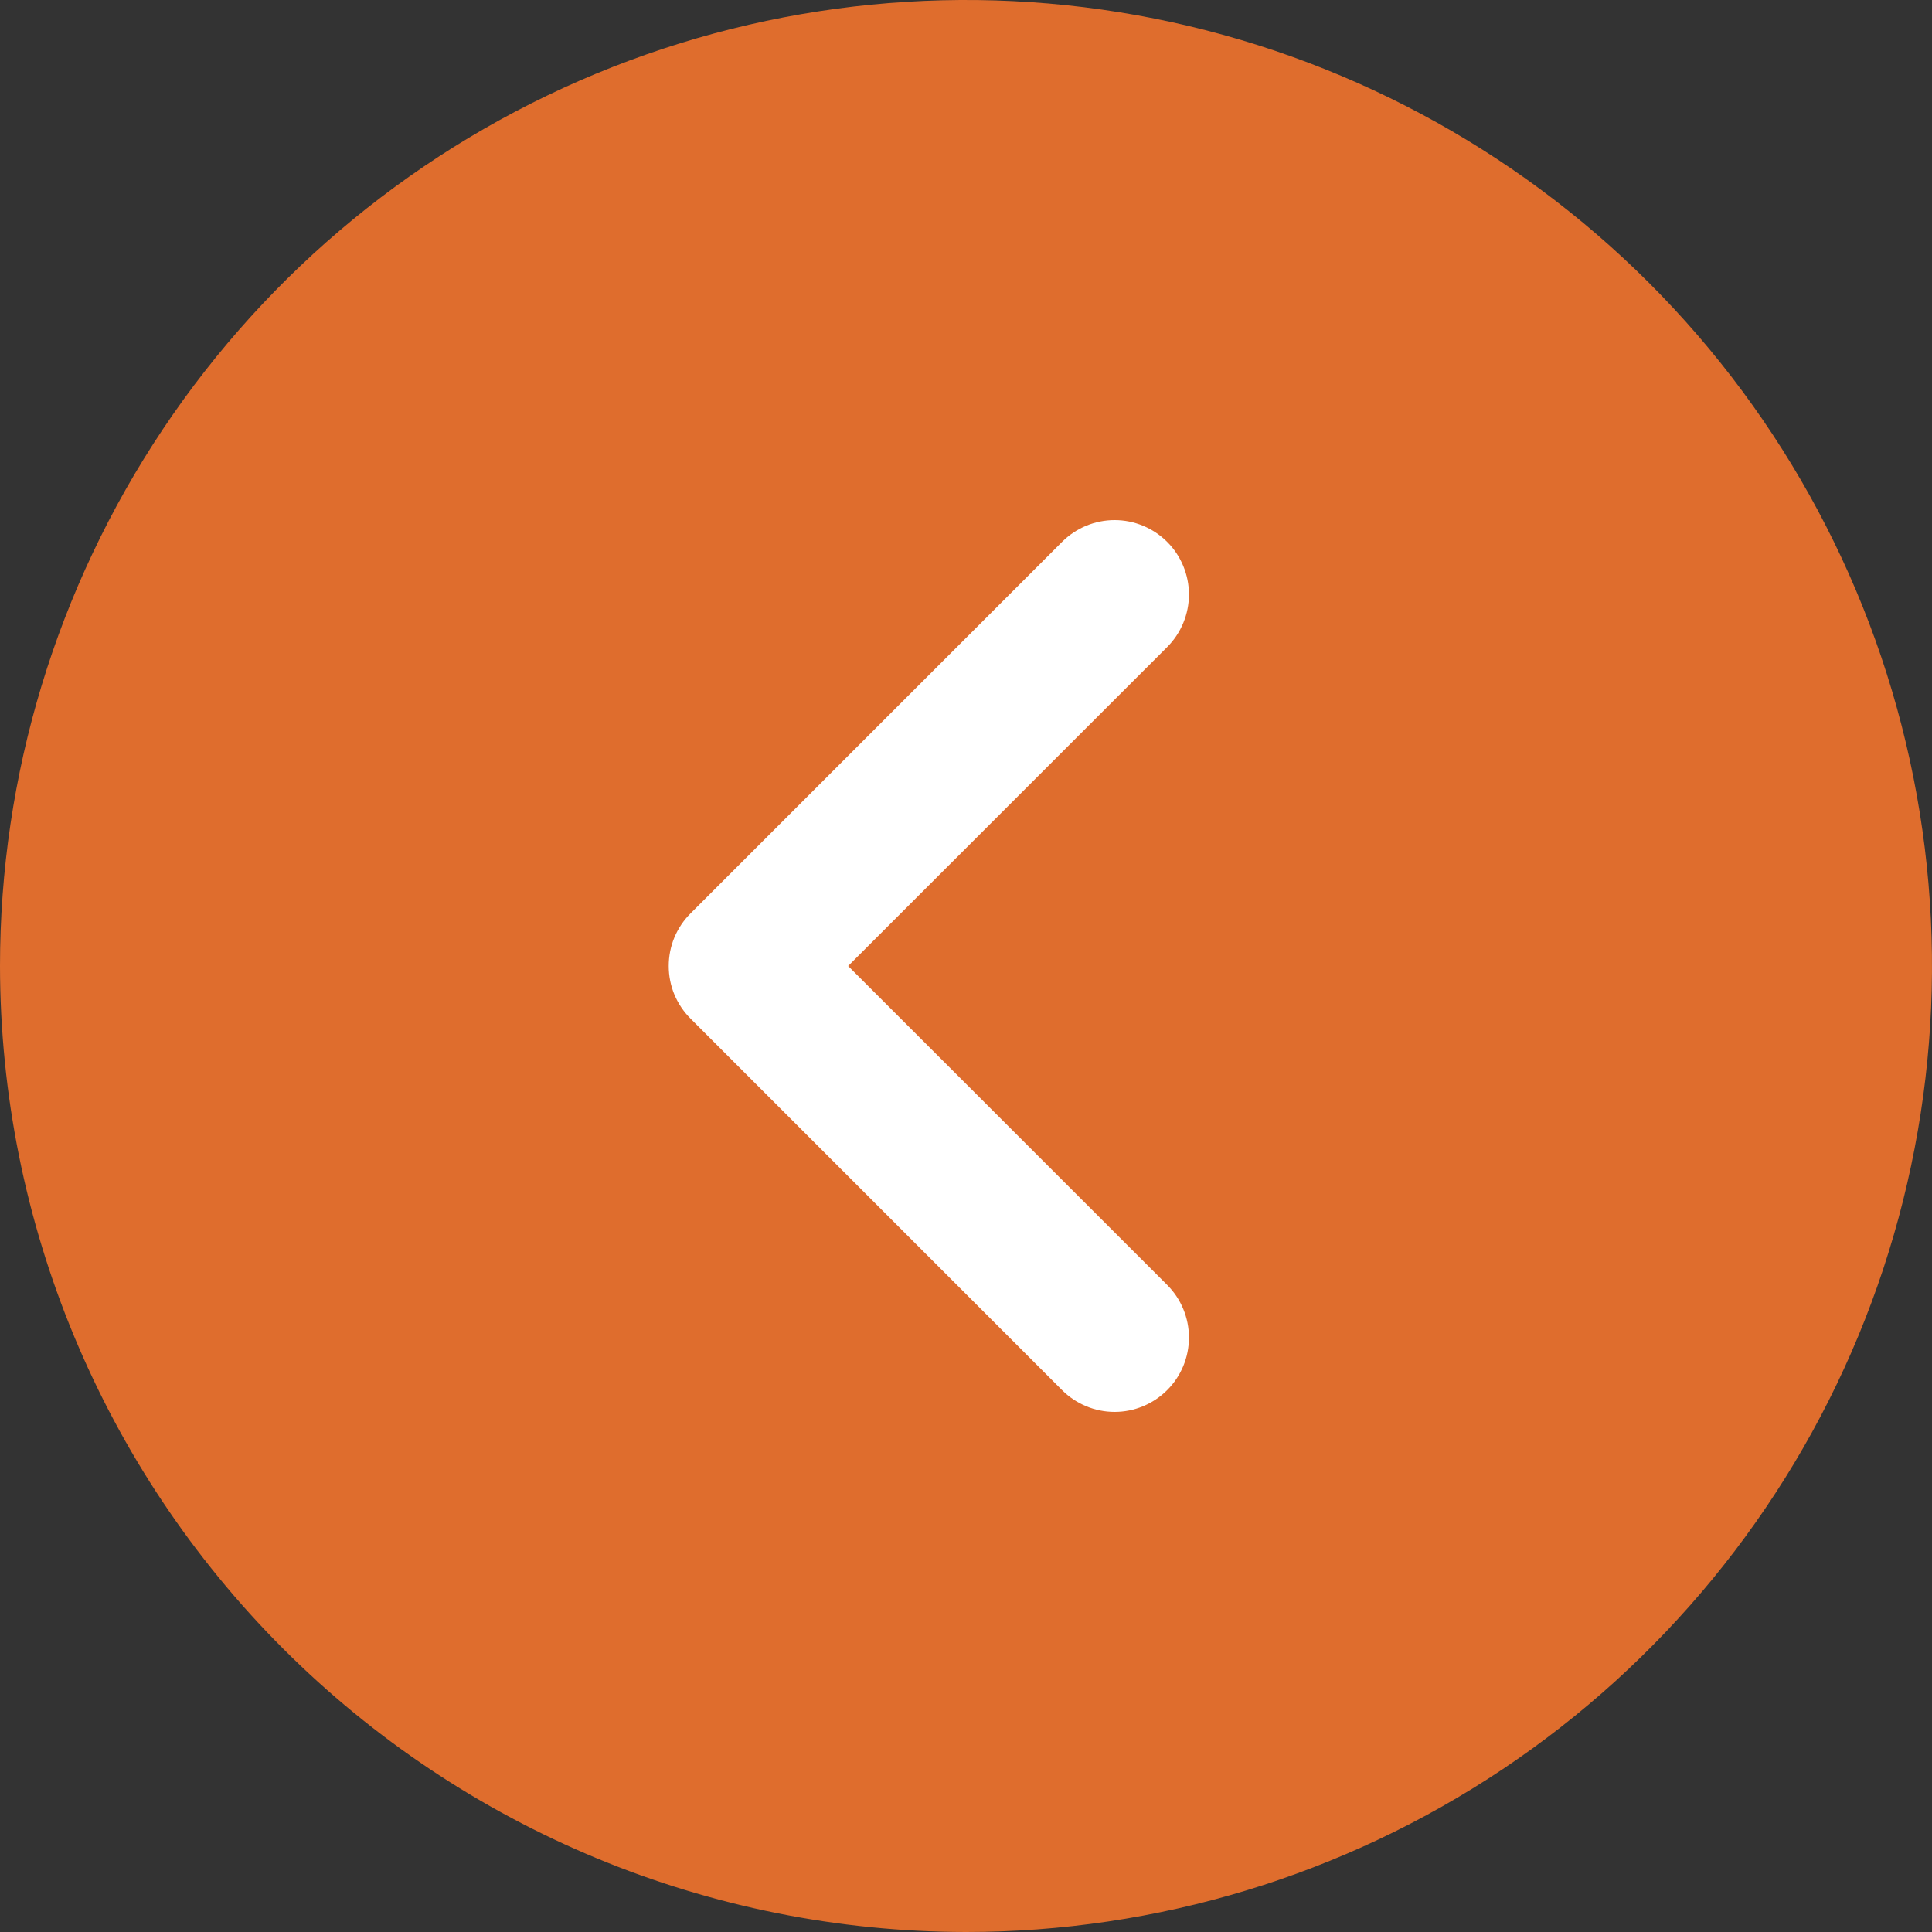
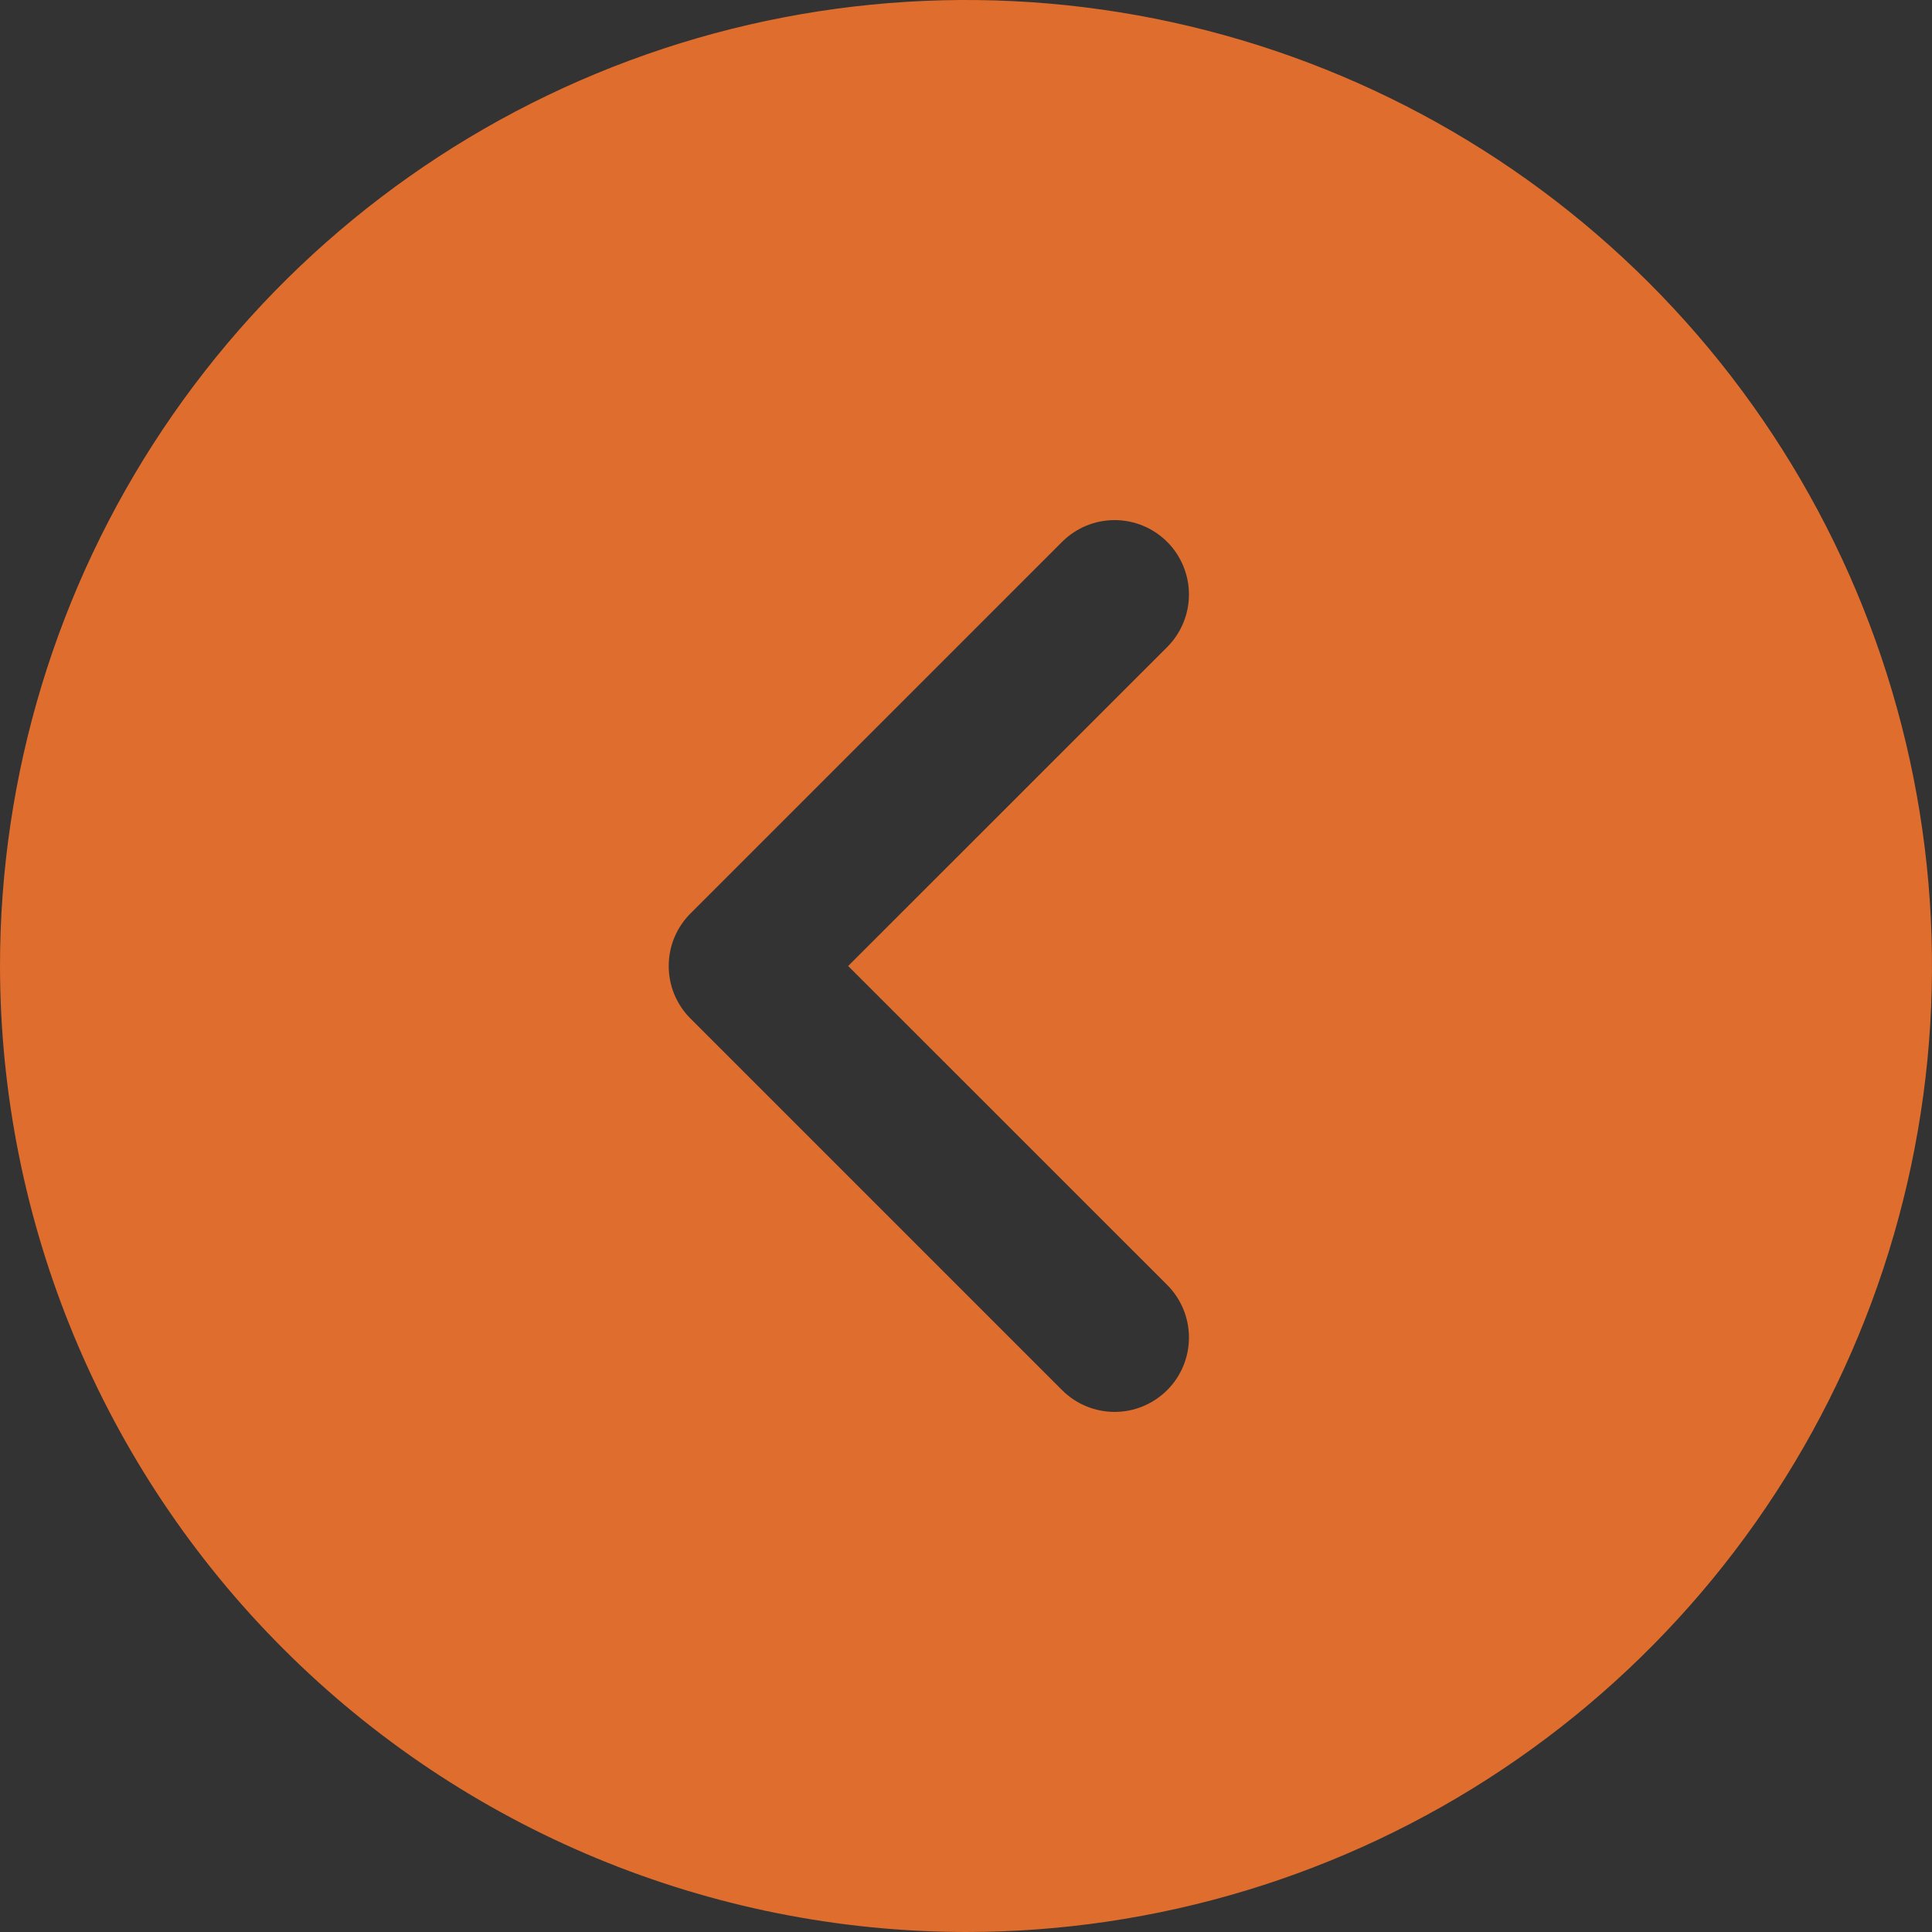
<svg xmlns="http://www.w3.org/2000/svg" width="45" height="45" viewBox="0 0 45 45" fill="none">
  <rect x="0" y="0" width="45" height="45" fill="#333333" stroke="none" />
-   <circle cx="22.643" cy="22.643" r="19.643" fill="white" />
  <path d="M22.5 45C26.95 45 31.3 43.68 35 41.208C38.7 38.736 41.584 35.222 43.287 31.11C44.99 26.999 45.436 22.475 44.568 18.11C43.7 13.746 41.557 9.737 38.41 6.59C35.263 3.443 31.254 1.301 26.89 0.432C22.525 -0.436 18.001 0.01 13.89 1.713C9.778 3.416 6.264 6.3 3.792 10C1.32 13.7 -2.39455e-06 18.05 -2.80772e-06 22.5C0.006 28.465 2.379 34.185 6.597 38.403C10.815 42.621 16.535 44.994 22.5 45ZM16.083 21.276L24.737 12.622C24.898 12.461 25.089 12.333 25.299 12.246C25.509 12.159 25.734 12.114 25.962 12.114C26.189 12.114 26.414 12.159 26.624 12.246C26.834 12.333 27.025 12.461 27.186 12.622C27.347 12.782 27.474 12.973 27.561 13.184C27.648 13.394 27.693 13.619 27.693 13.846C27.693 14.074 27.648 14.299 27.561 14.509C27.474 14.719 27.347 14.91 27.186 15.071L19.755 22.5L27.186 29.929C27.511 30.254 27.693 30.695 27.693 31.154C27.693 31.613 27.511 32.054 27.186 32.378C26.861 32.703 26.421 32.886 25.962 32.886C25.502 32.886 25.062 32.703 24.737 32.378L16.083 23.724C15.922 23.564 15.795 23.373 15.707 23.163C15.62 22.953 15.576 22.727 15.576 22.5C15.576 22.273 15.62 22.047 15.707 21.837C15.795 21.627 15.922 21.436 16.083 21.276Z" fill="#DF6D2D" />
</svg>